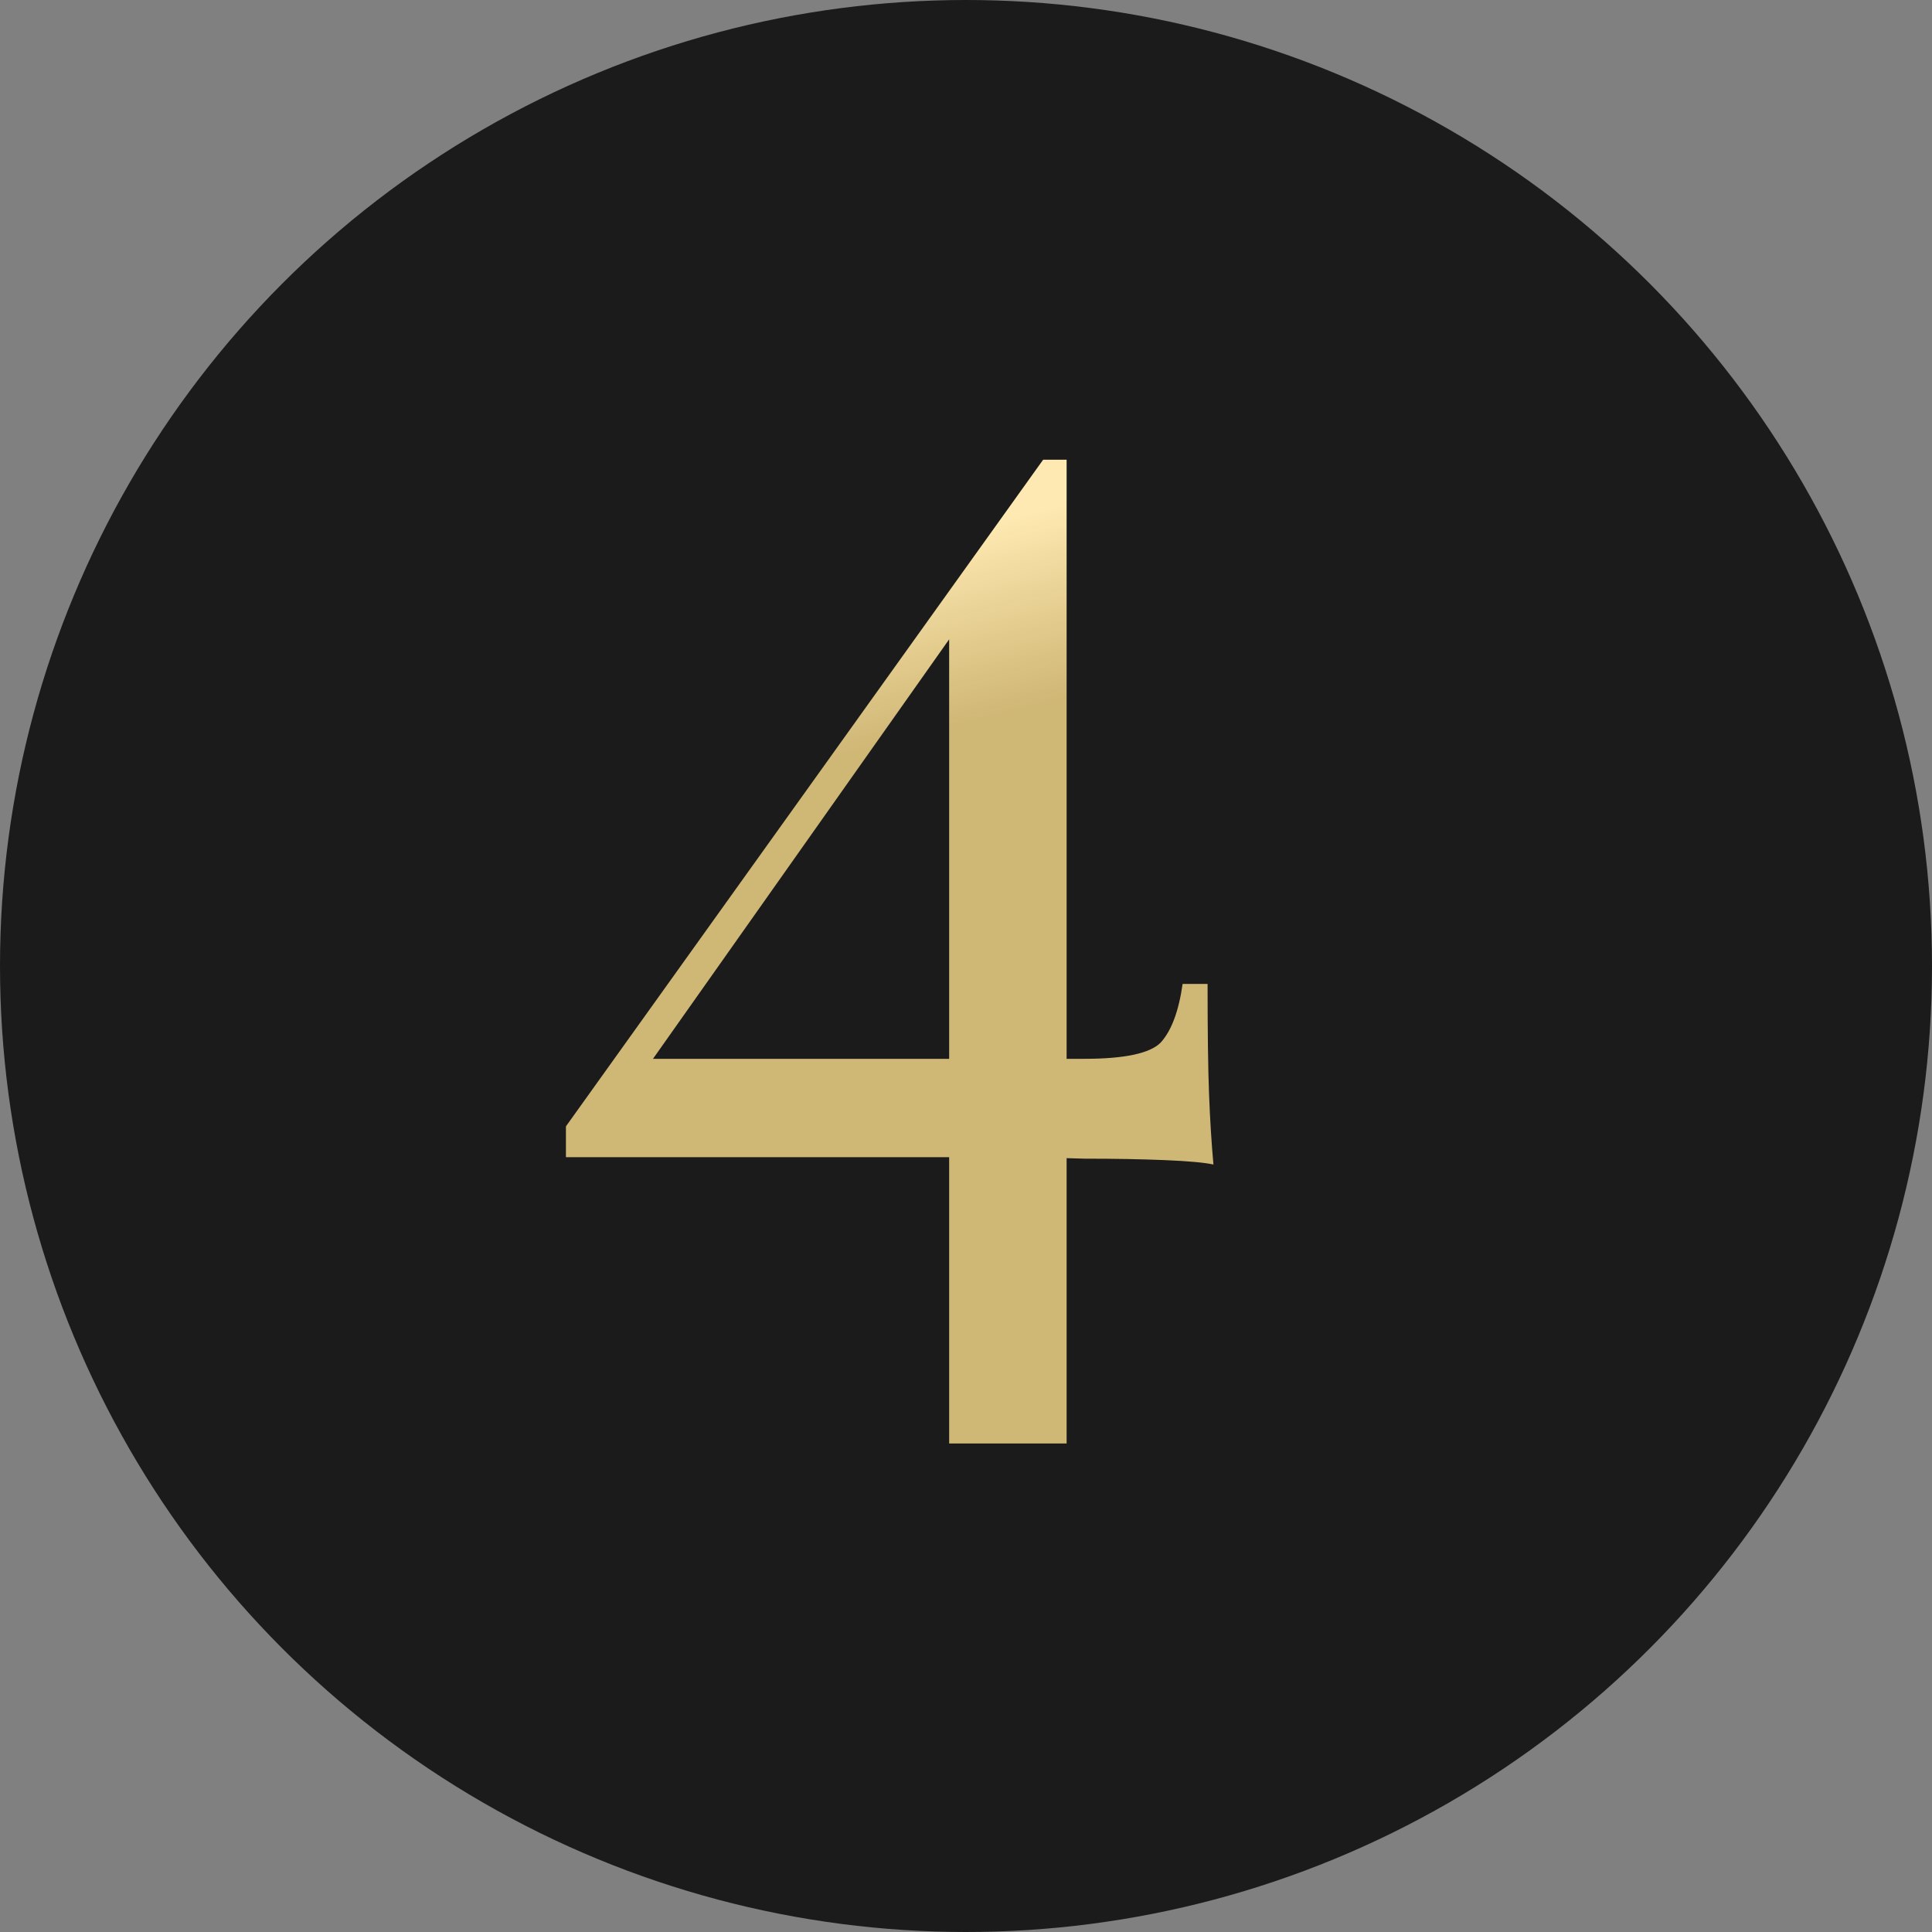
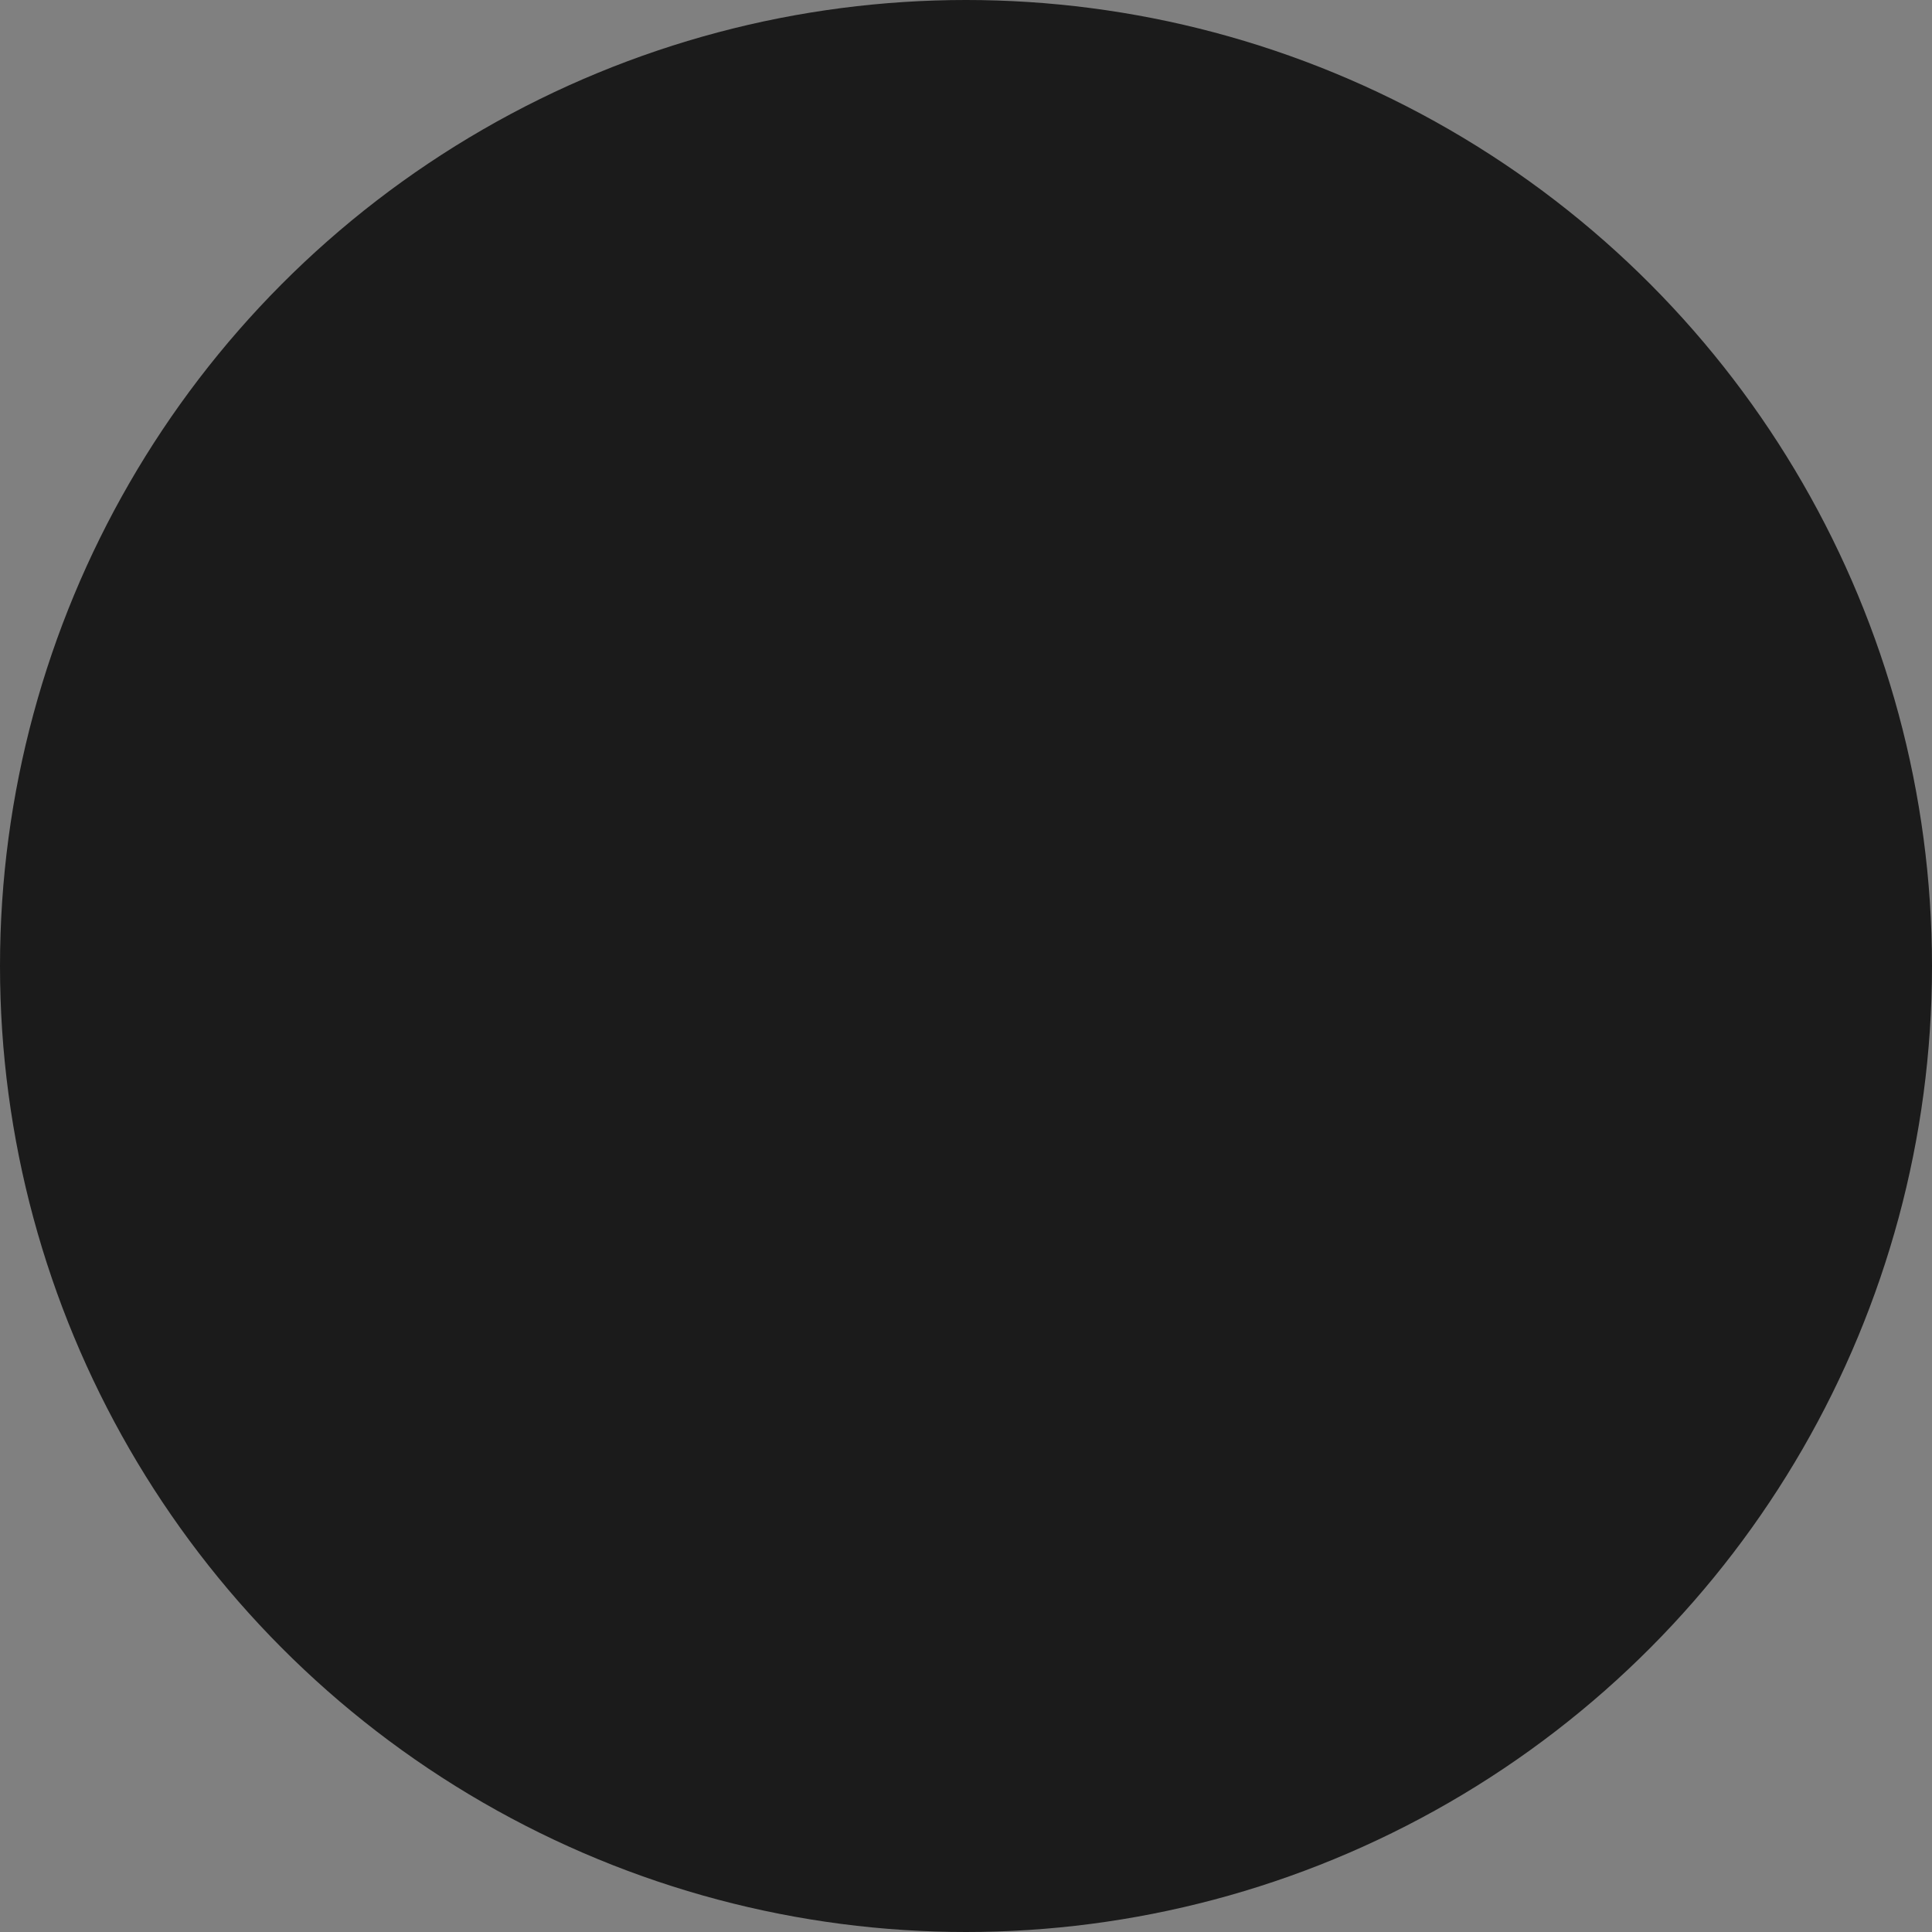
<svg xmlns="http://www.w3.org/2000/svg" width="200" height="200" viewBox="0 0 200 200" fill="none">
  <rect x="0" y="0" width="200" height="200" fill="#808080" stroke="none" />
  <circle cx="100" cy="100" r="100" fill="#1B1B1B" />
-   <path d="M107.984 47.592L108.592 51.544L65.88 112.04L65.728 109.608H112.24C116.395 109.608 119.029 109.051 120.144 107.936C121.259 106.72 122.019 104.693 122.424 101.856H125.008C125.008 106.821 125.059 110.621 125.16 113.256C125.261 115.891 125.413 118.323 125.616 120.552C124.704 120.349 123.032 120.197 120.6 120.096C118.168 119.995 115.381 119.944 112.24 119.944C109.099 119.843 106.008 119.792 102.968 119.792H58.584V116.6L107.984 47.592ZM110.416 47.592V149.432H98.256V63.704L107.984 47.592H110.416Z" fill="url(#paint0_linear_820_1807)" />
  <defs>
    <linearGradient id="paint0_linear_820_1807" x1="67.662" y1="63.259" x2="72.542" y2="82.016" gradientUnits="userSpaceOnUse">
      <stop stop-color="#FEE9B2" />
      <stop offset="1" stop-color="#FFE08E" stop-opacity="0.79" />
    </linearGradient>
  </defs>
</svg>